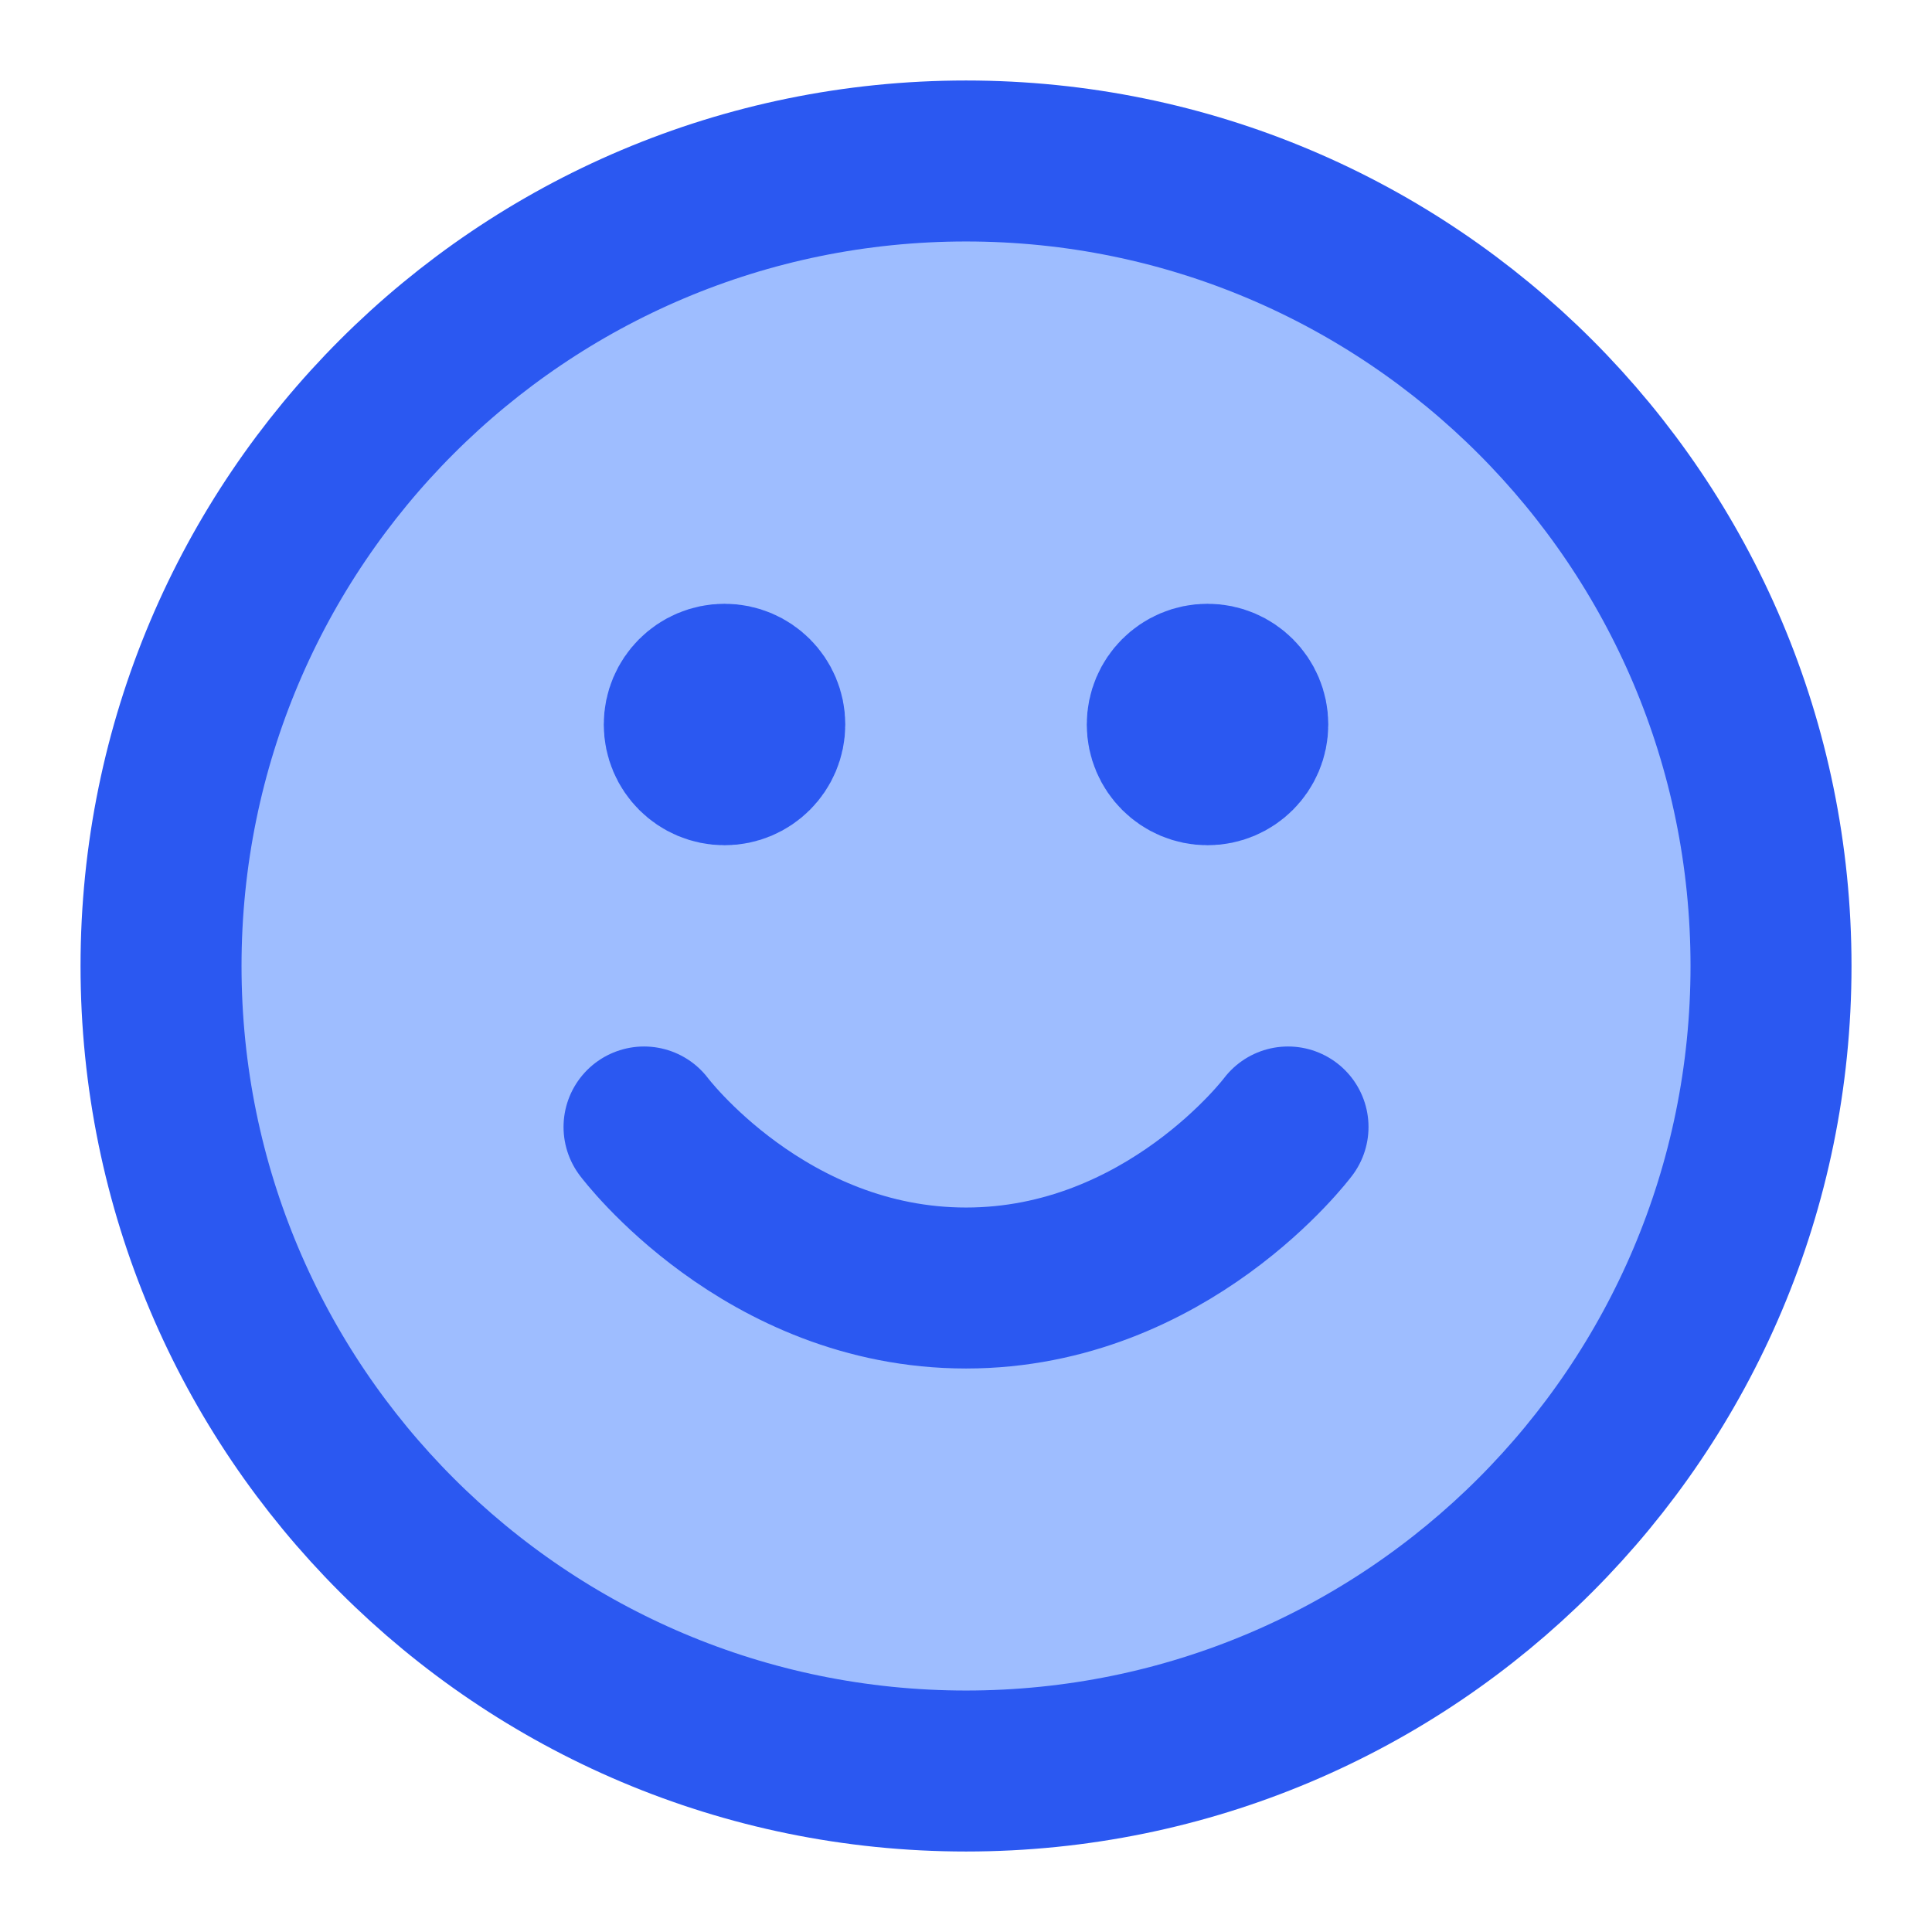
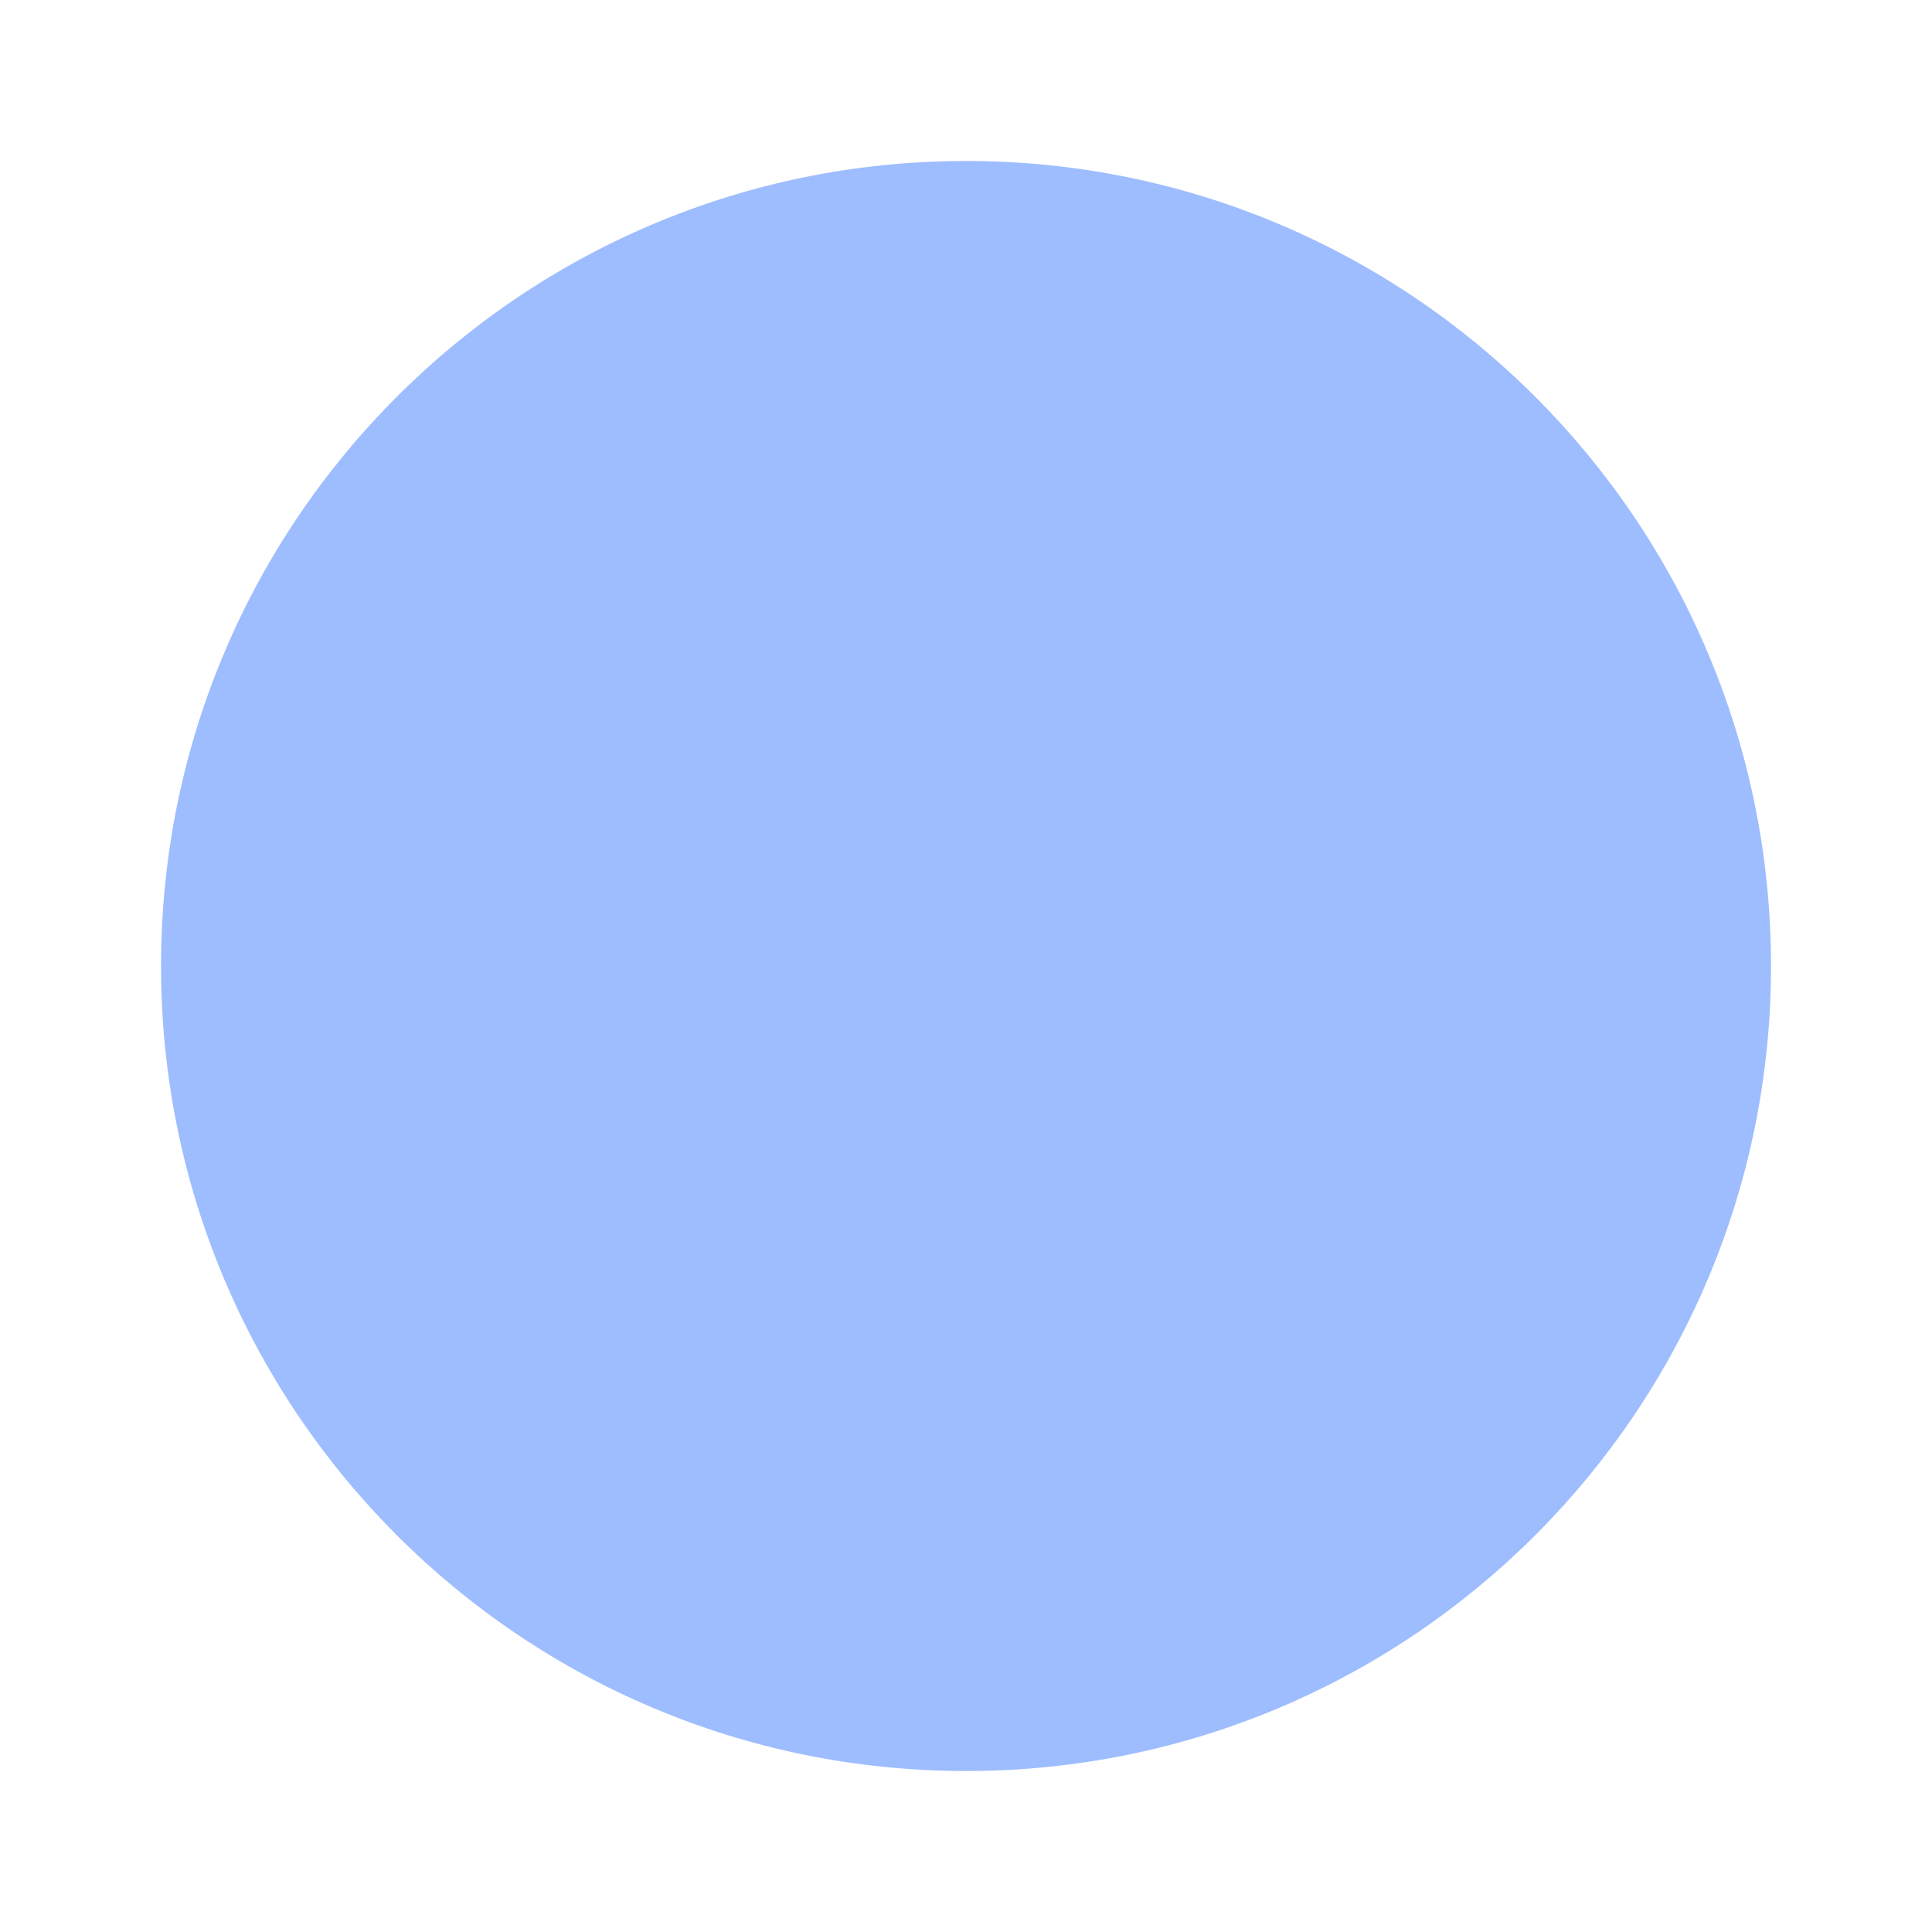
<svg xmlns="http://www.w3.org/2000/svg" width="40" height="40" viewBox="0 0 40 40" fill="none">
  <path d="M20.001 36.667C29.205 36.667 36.667 29.205 36.667 20C36.667 10.795 29.205 3.333 20.001 3.333C10.796 3.333 3.334 10.795 3.334 20C3.334 29.205 10.796 36.667 20.001 36.667Z" fill="#9EBDFF" />
  <path d="M13.334 23.333C13.334 23.333 15.834 26.667 20.001 26.667C24.167 26.667 26.667 23.333 26.667 23.333" fill="#9EBDFF" />
  <path d="M25.834 15C25.834 15.46 25.461 15.833 25.001 15.833C24.54 15.833 24.167 15.46 24.167 15C24.167 14.54 24.54 14.167 25.001 14.167C25.461 14.167 25.834 14.54 25.834 15Z" fill="#9EBDFF" />
  <path d="M15.834 15C15.834 15.46 15.461 15.833 15.001 15.833C14.54 15.833 14.167 15.46 14.167 15C14.167 14.54 14.54 14.167 15.001 14.167C15.461 14.167 15.834 14.54 15.834 15Z" fill="#9EBDFF" />
-   <path d="M13.334 23.333C13.334 23.333 15.834 26.667 20.001 26.667C24.167 26.667 26.667 23.333 26.667 23.333M25.001 15H25.017M15.001 15H15.017M36.667 20C36.667 29.205 29.205 36.667 20.001 36.667C10.796 36.667 3.334 29.205 3.334 20C3.334 10.795 10.796 3.333 20.001 3.333C29.205 3.333 36.667 10.795 36.667 20ZM25.834 15C25.834 15.46 25.461 15.833 25.001 15.833C24.54 15.833 24.167 15.46 24.167 15C24.167 14.54 24.54 14.167 25.001 14.167C25.461 14.167 25.834 14.54 25.834 15ZM15.834 15C15.834 15.46 15.461 15.833 15.001 15.833C14.54 15.833 14.167 15.46 14.167 15C14.167 14.54 14.54 14.167 15.001 14.167C15.461 14.167 15.834 14.54 15.834 15Z" stroke="#2B58F1" stroke-width="3.333" stroke-linecap="round" stroke-linejoin="round" />
</svg>